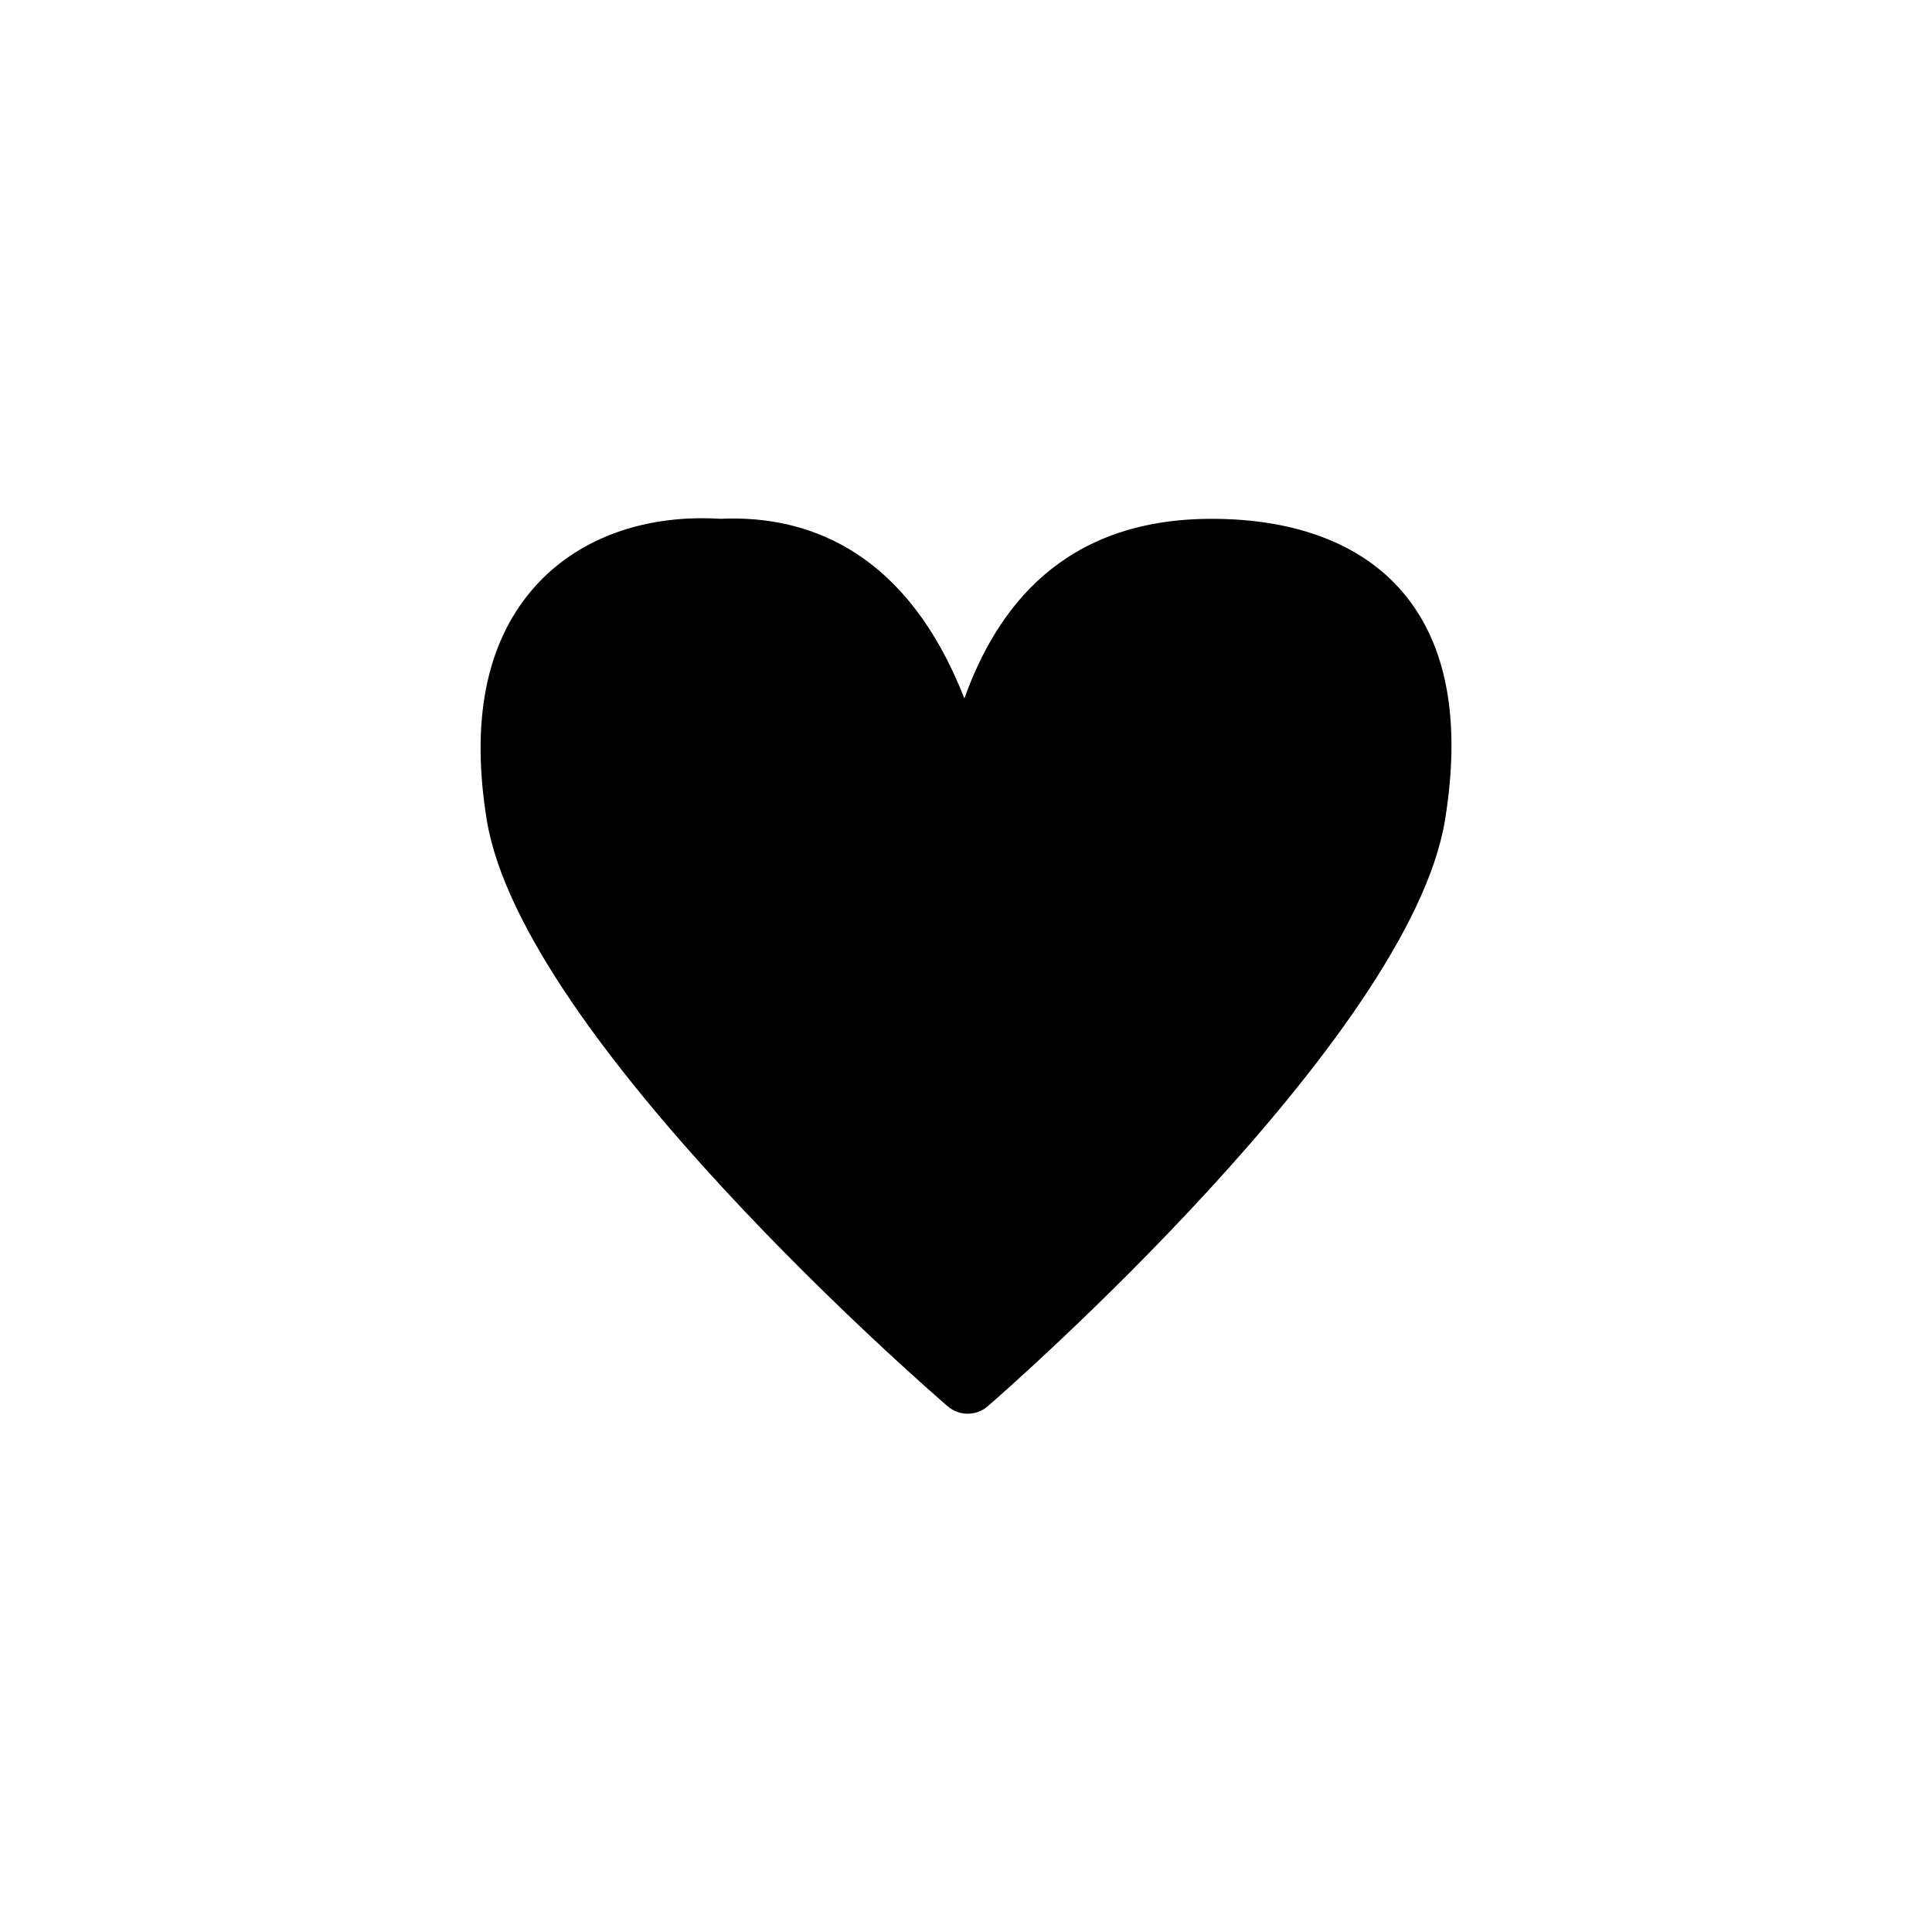
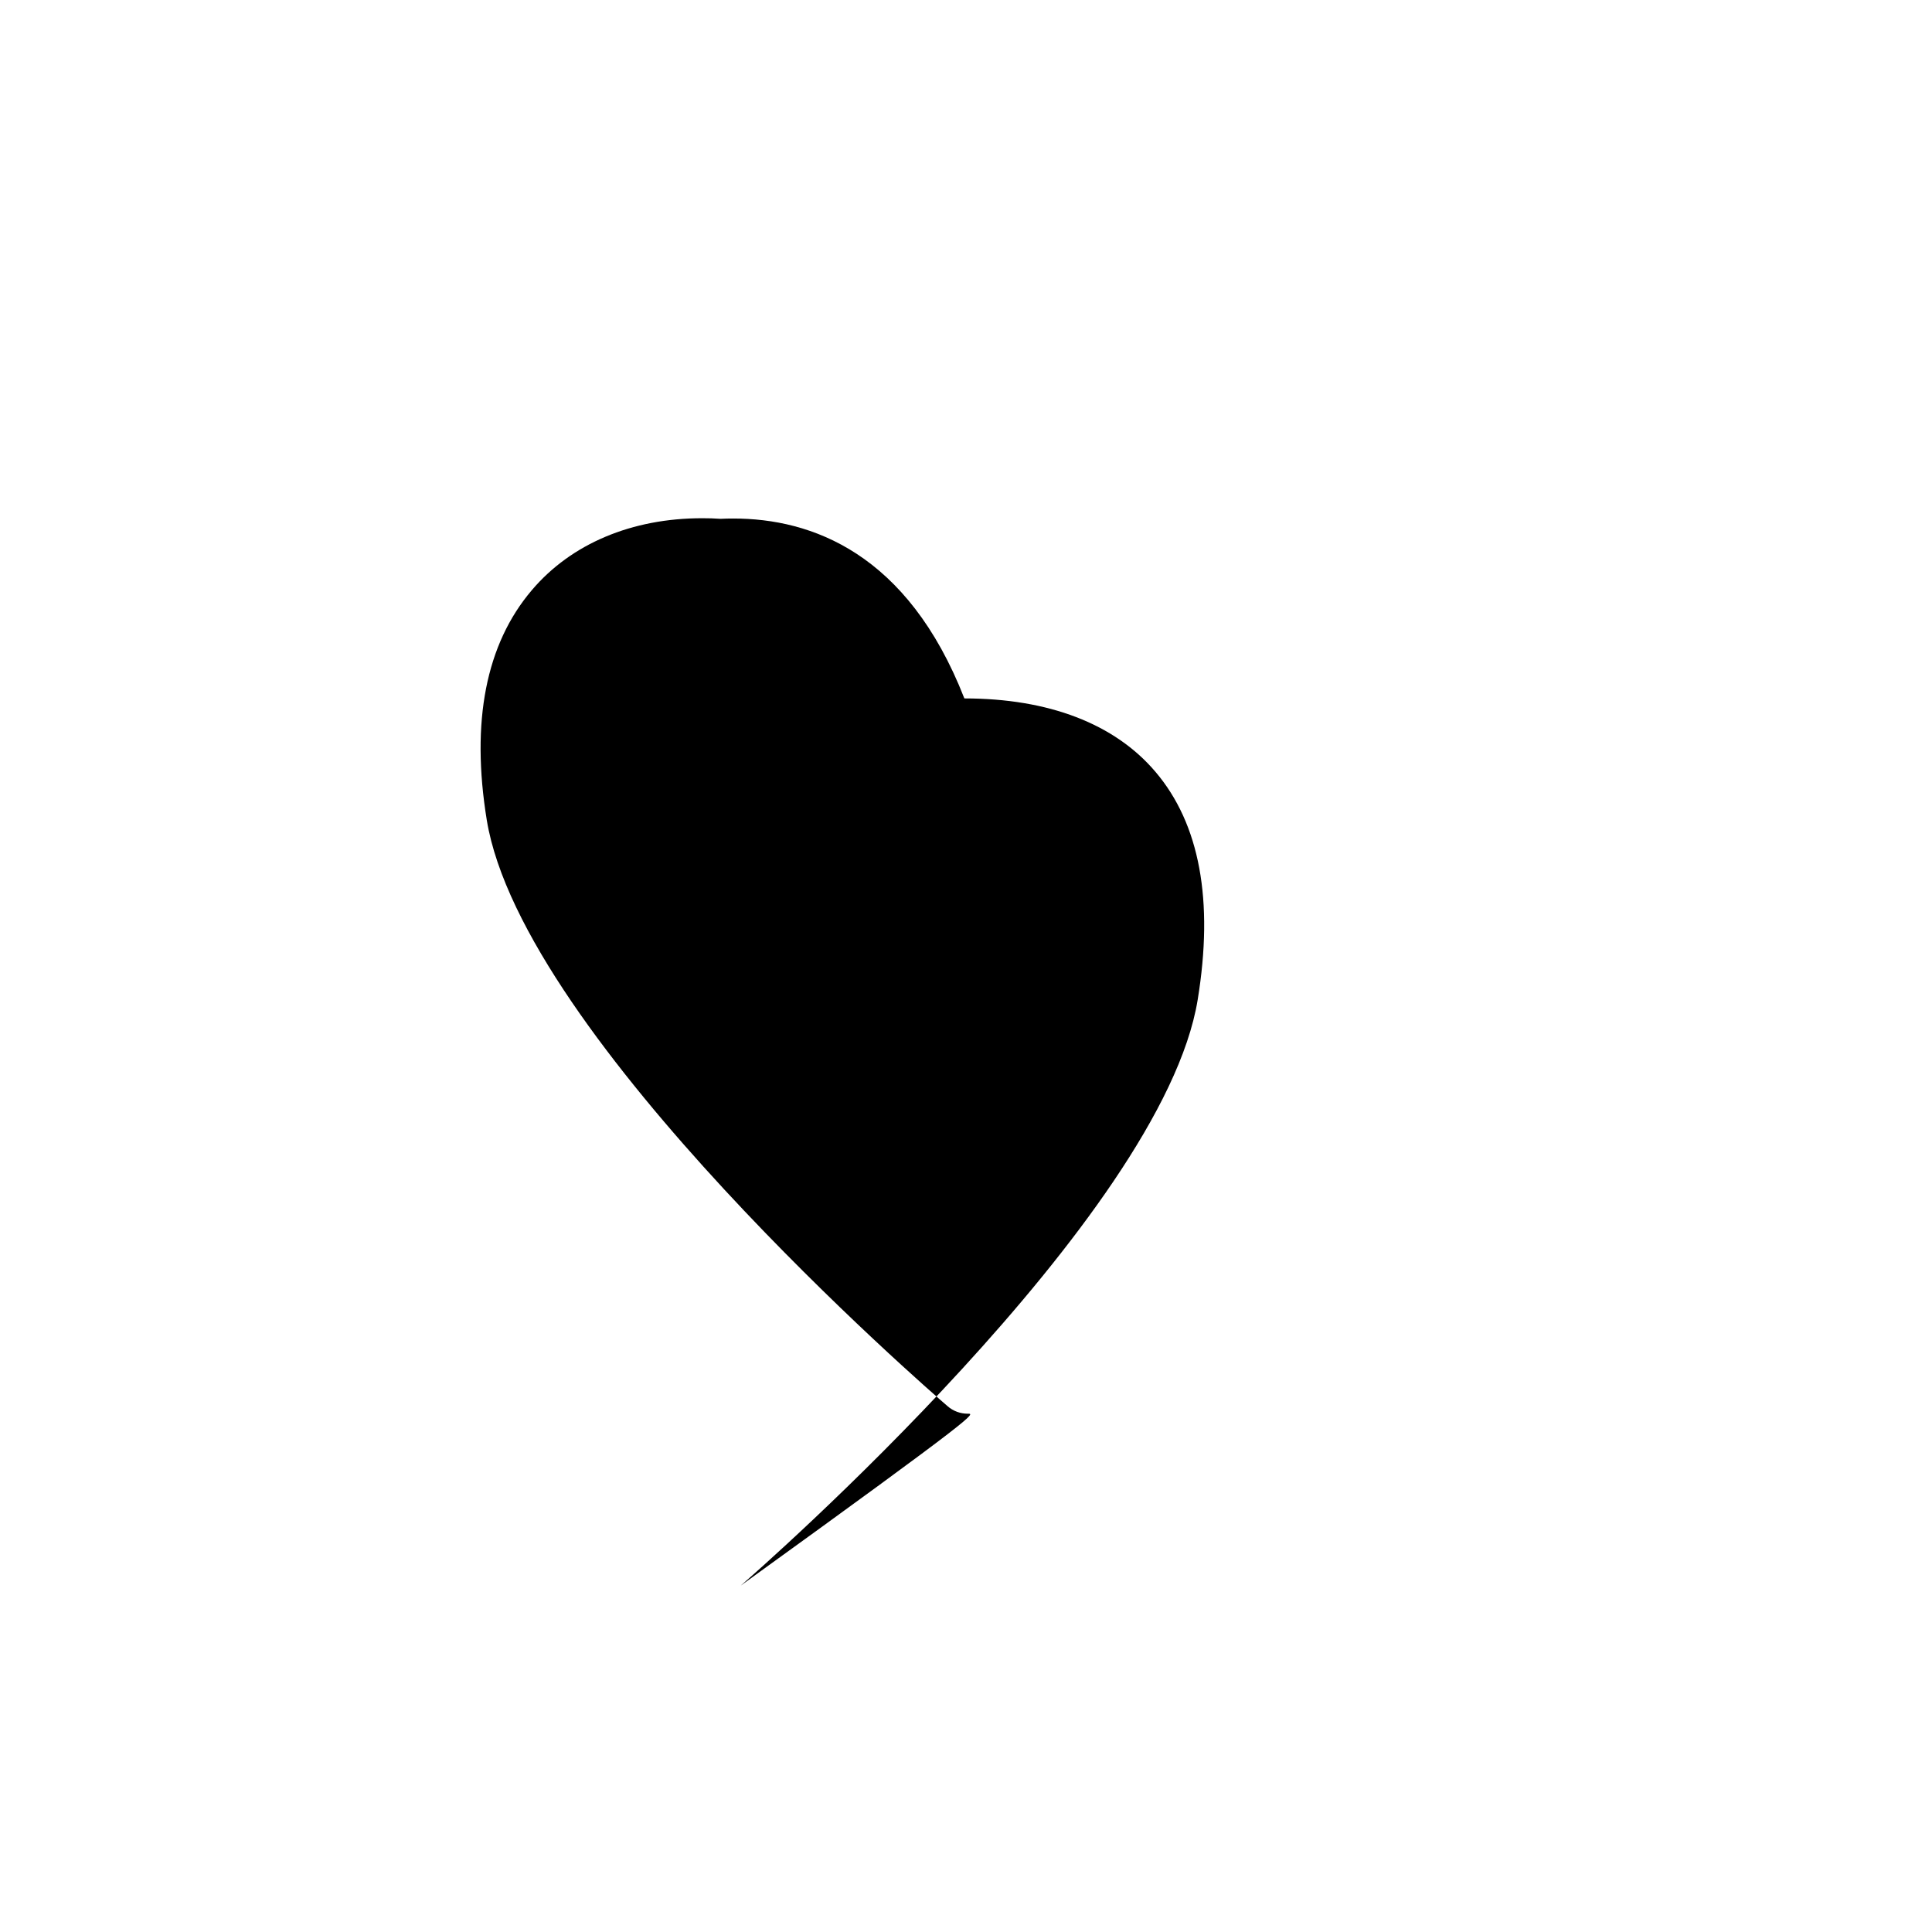
<svg xmlns="http://www.w3.org/2000/svg" version="1.1" id="Layer_1" x="0px" y="0px" width="26px" height="26px" viewBox="0 0 26 26" enable-background="new 0 0 26 26" xml:space="preserve">
  <g>
    <g>
      <g>
-         <path d="M13.023,19.025c-0.098,0-0.195-0.034-0.273-0.103c-0.233-0.2-5.718-4.954-6.199-7.885     C6.335,9.71,6.539,8.668,7.158,7.941c0.53-0.624,1.344-0.967,2.292-0.967c0.082,0,0.165,0.002,0.247,0.008     c0.058-0.003,0.115-0.004,0.172-0.004c1.048,0,2.343,0.461,3.109,2.421c0.43-1.196,1.311-2.417,3.328-2.417     c1.135,0,2.023,0.342,2.571,0.987c0.597,0.701,0.787,1.733,0.569,3.068c-0.479,2.929-5.918,7.684-6.149,7.884     C13.219,18.991,13.121,19.025,13.023,19.025z" />
+         <path d="M13.023,19.025c-0.098,0-0.195-0.034-0.273-0.103c-0.233-0.2-5.718-4.954-6.199-7.885     C6.335,9.71,6.539,8.668,7.158,7.941c0.53-0.624,1.344-0.967,2.292-0.967c0.082,0,0.165,0.002,0.247,0.008     c0.058-0.003,0.115-0.004,0.172-0.004c1.048,0,2.343,0.461,3.109,2.421c1.135,0,2.023,0.342,2.571,0.987c0.597,0.701,0.787,1.733,0.569,3.068c-0.479,2.929-5.918,7.684-6.149,7.884     C13.219,18.991,13.121,19.025,13.023,19.025z" />
      </g>
    </g>
  </g>
</svg>